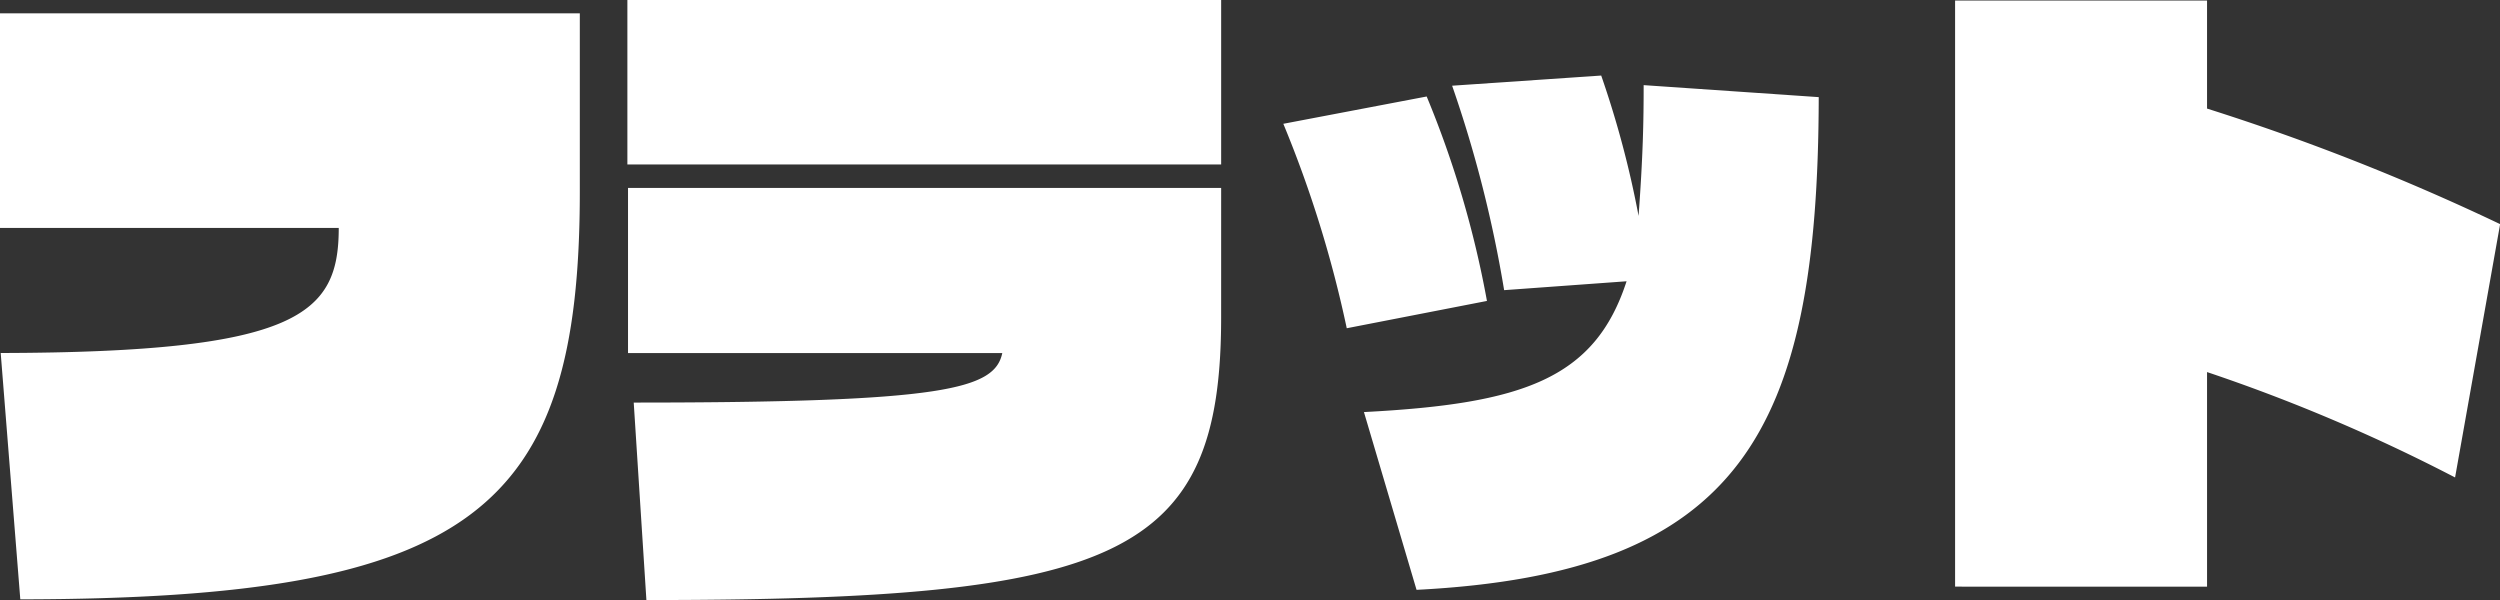
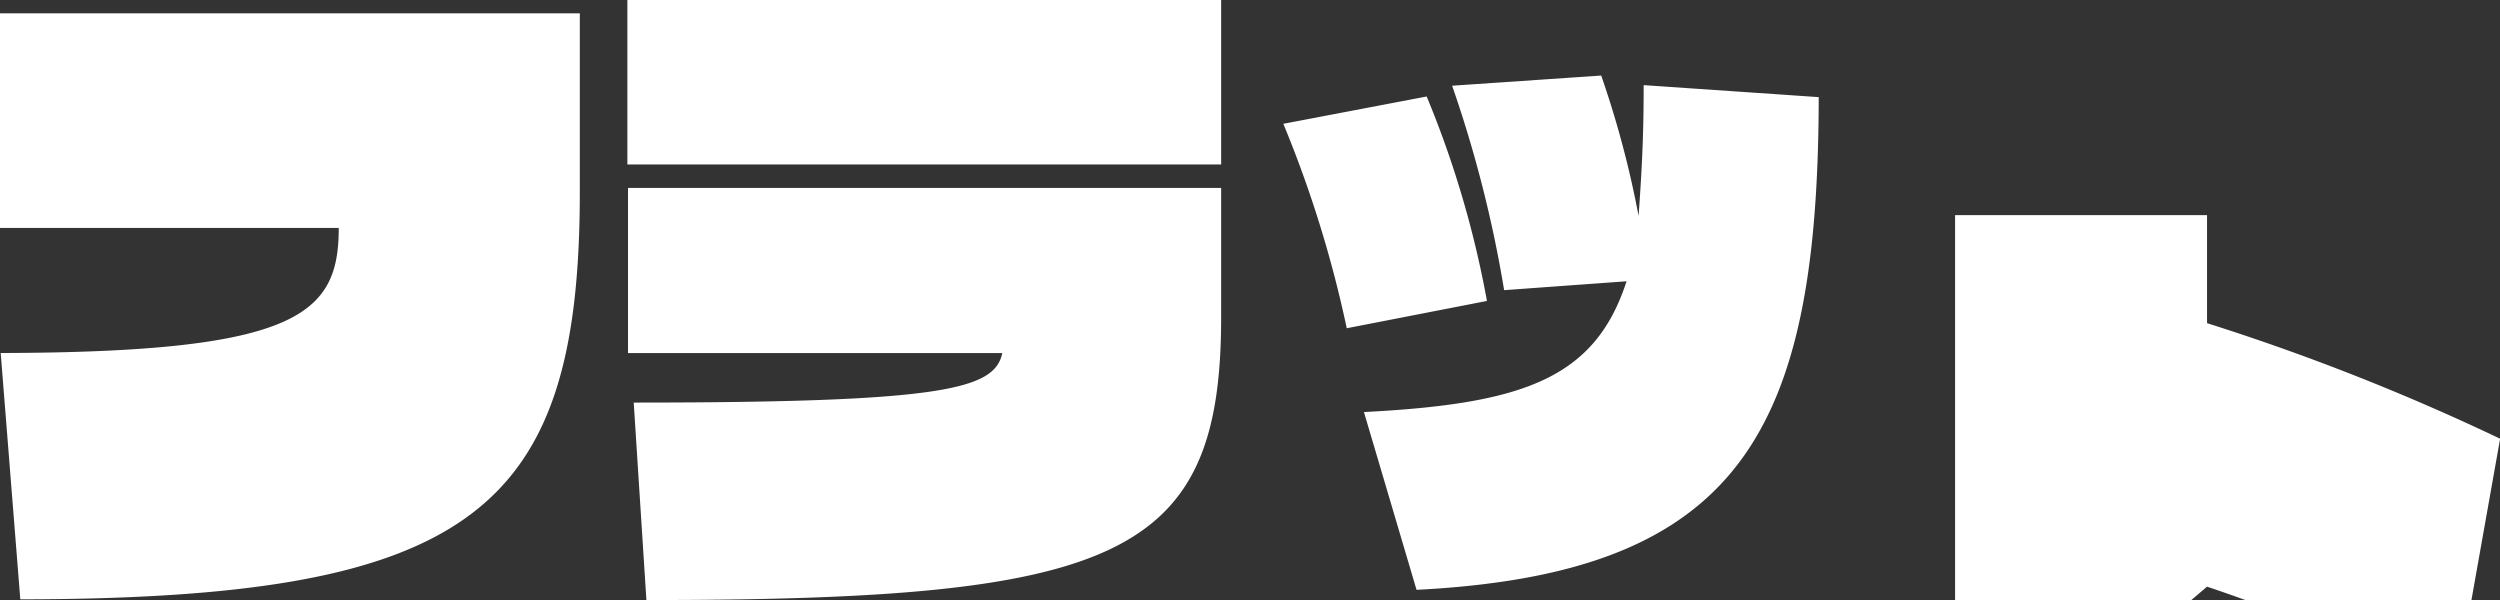
<svg xmlns="http://www.w3.org/2000/svg" width="124.984" height="29.996" viewBox="0 0 124.984 29.996">
  <rect x="0" y="0" width="124.984" height="29.996" fill="#333333" stroke="none" />
-   <path id="パス_1162" data-name="パス 1162" d="M-96.835-12.386c22.612-.032,27.972-4.412,27.972-20.378v-8.92H-97.85v10.729h16.935c0,4.317-2,6.221-16.9,6.253ZM-36.8-34.129V-42.35H-66.485v8.221Zm0,1.174H-66.453V-24.7h18.711c-.381,1.809-2.886,2.476-18.426,2.476l.634,9.872c23.563,0,28.733-2.095,28.733-14.125Zm9.768,20.093c16.174-.825,20.075-7.872,20.107-24.632l-8.753-.6c0,1.809-.032,3.523-.254,6.539A48.96,48.96,0,0,0-17.8-38.573l-7.453.508a61.653,61.653,0,0,1,2.6,10.221l6.121-.444c-1.586,4.888-5.2,6.126-13.13,6.539Zm3.52-14.443a50.008,50.008,0,0,0-3.013-10.221l-7.167,1.365a58.29,58.29,0,0,1,3.171,10.221Zm36,14.284V-23.749a86.937,86.937,0,0,1,12.4,5.269l2.252-12.665a113.927,113.927,0,0,0-14.652-5.777v-5.4H-.108v29.3Z" transform="translate(97.85 42.35)" fill="#fff" />
+   <path id="パス_1162" data-name="パス 1162" d="M-96.835-12.386c22.612-.032,27.972-4.412,27.972-20.378v-8.92H-97.85v10.729h16.935c0,4.317-2,6.221-16.9,6.253ZM-36.8-34.129V-42.35H-66.485v8.221Zm0,1.174H-66.453V-24.7h18.711c-.381,1.809-2.886,2.476-18.426,2.476l.634,9.872c23.563,0,28.733-2.095,28.733-14.125Zm9.768,20.093c16.174-.825,20.075-7.872,20.107-24.632l-8.753-.6c0,1.809-.032,3.523-.254,6.539A48.96,48.96,0,0,0-17.8-38.573l-7.453.508a61.653,61.653,0,0,1,2.6,10.221l6.121-.444c-1.586,4.888-5.2,6.126-13.13,6.539Zm3.52-14.443a50.008,50.008,0,0,0-3.013-10.221l-7.167,1.365a58.29,58.29,0,0,1,3.171,10.221Zm36,14.284a86.937,86.937,0,0,1,12.4,5.269l2.252-12.665a113.927,113.927,0,0,0-14.652-5.777v-5.4H-.108v29.3Z" transform="translate(97.85 42.35)" fill="#fff" />
</svg>